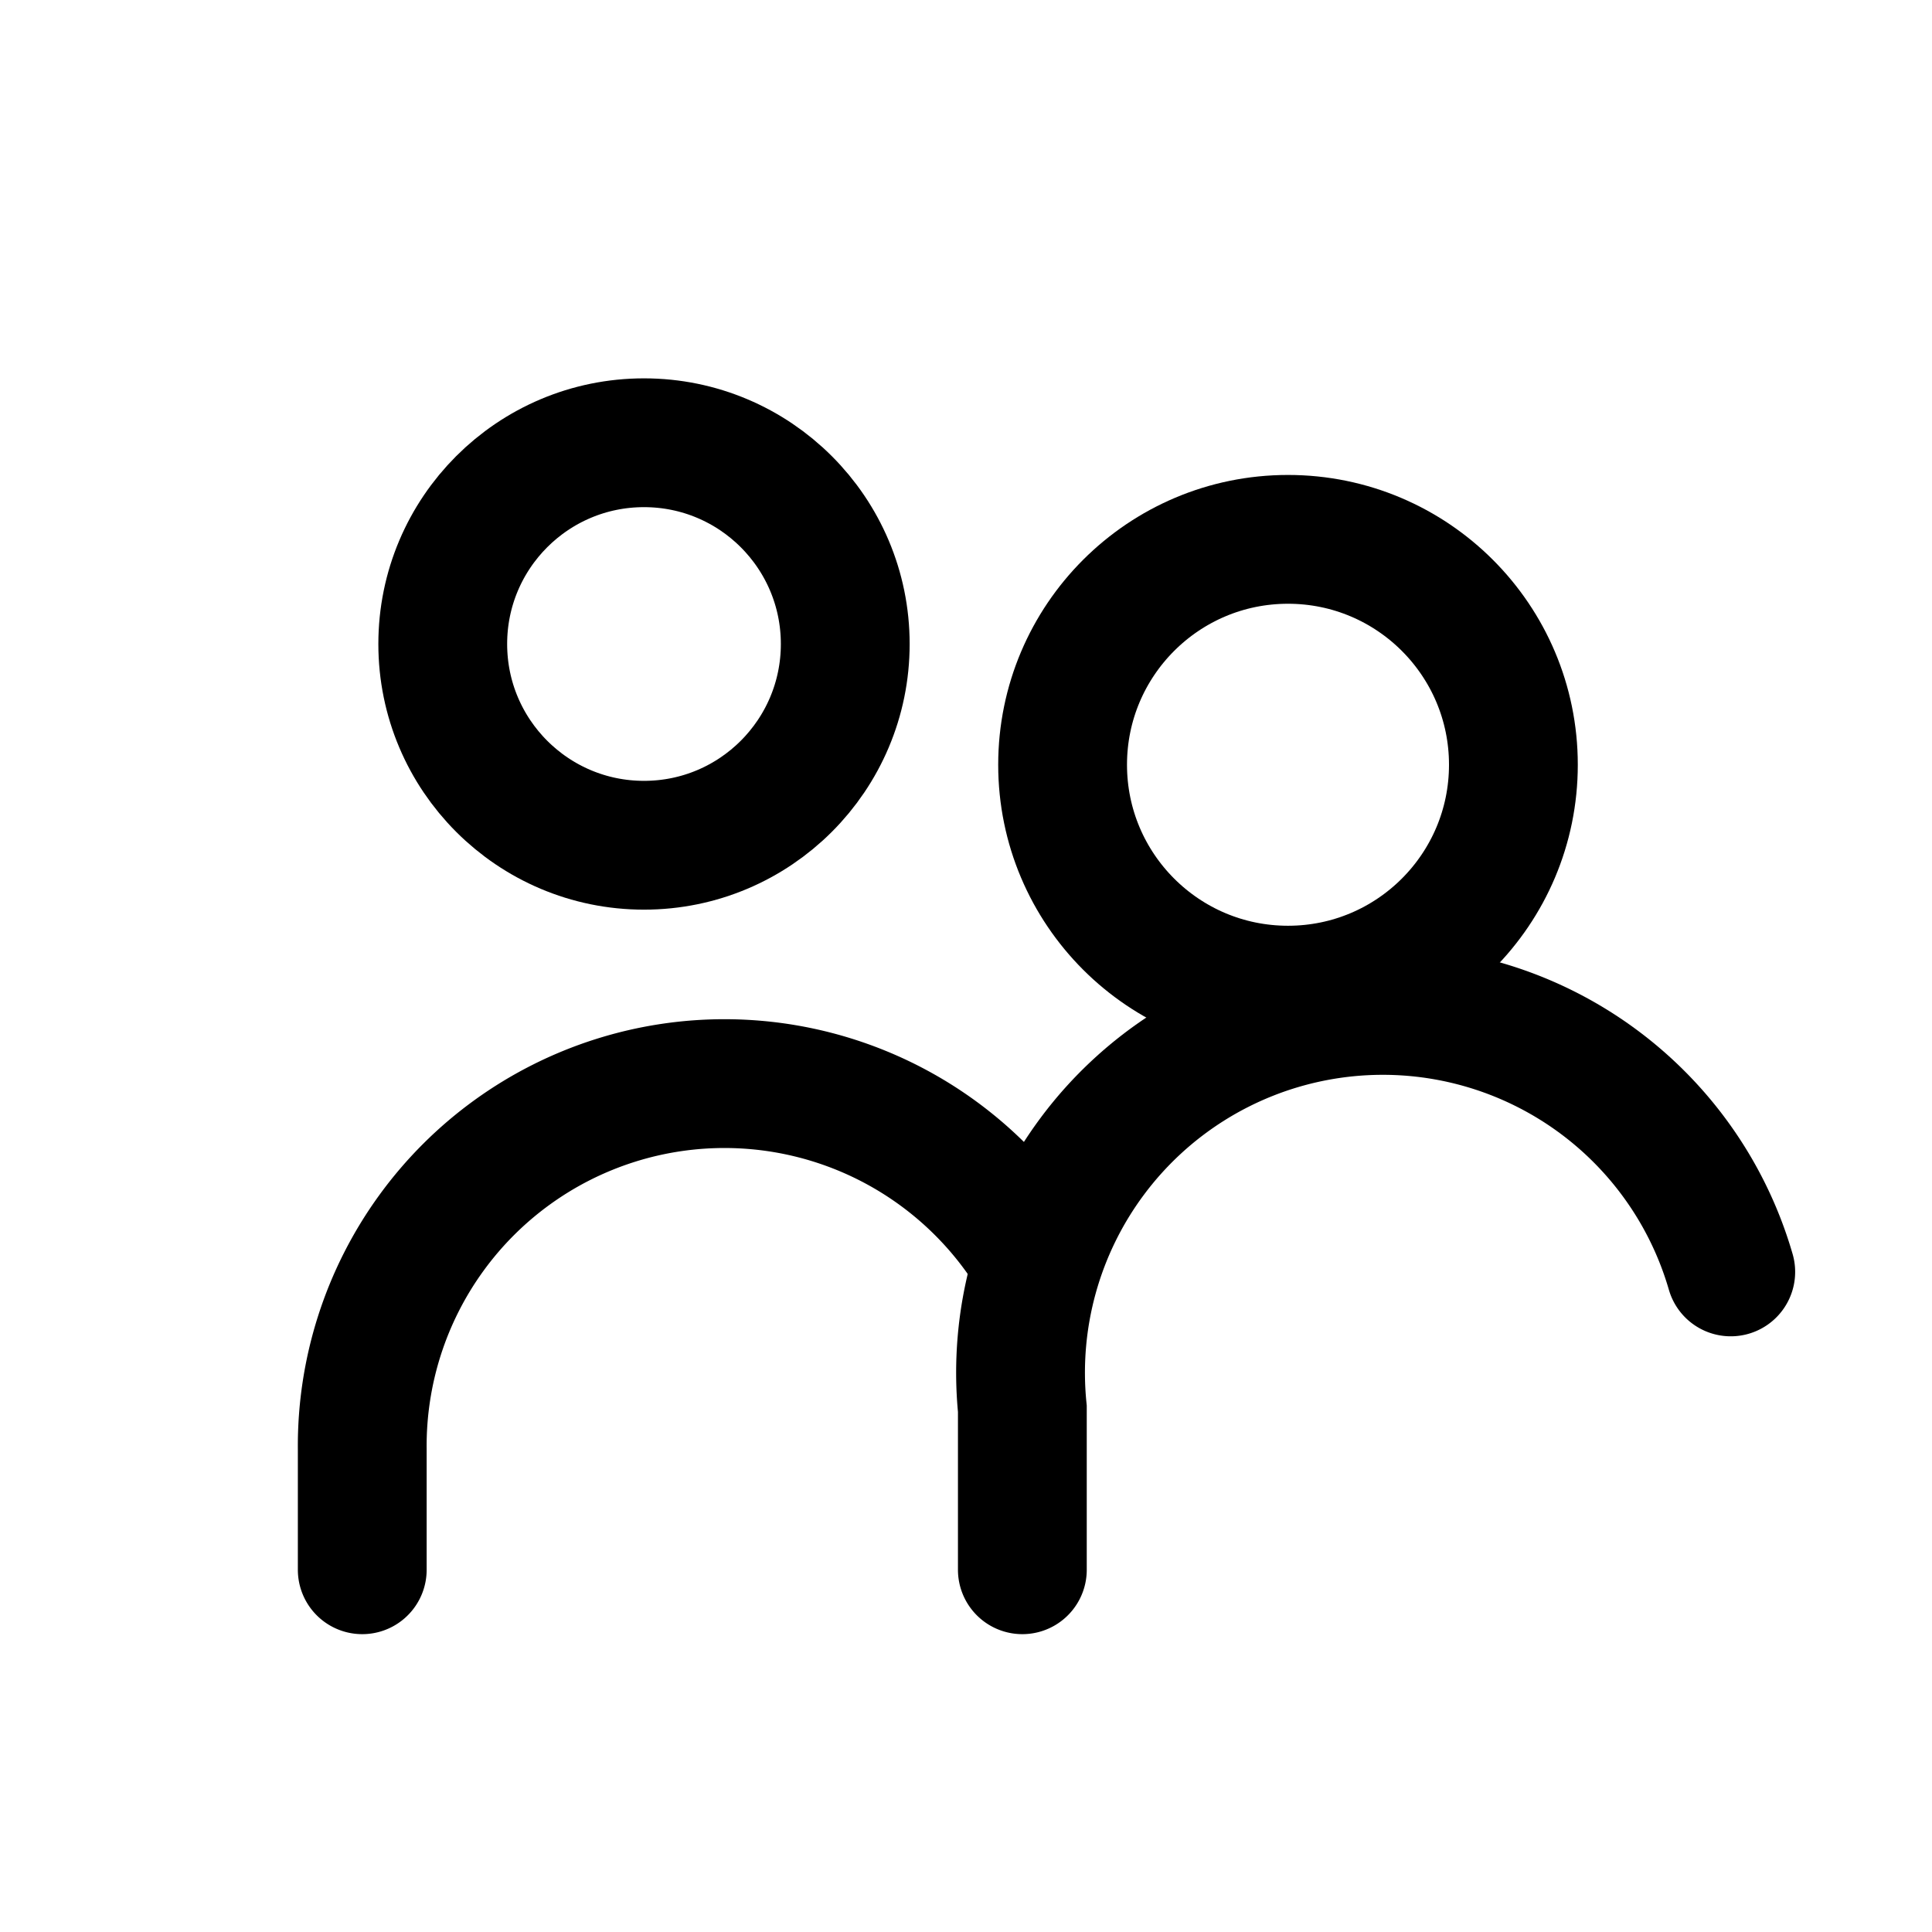
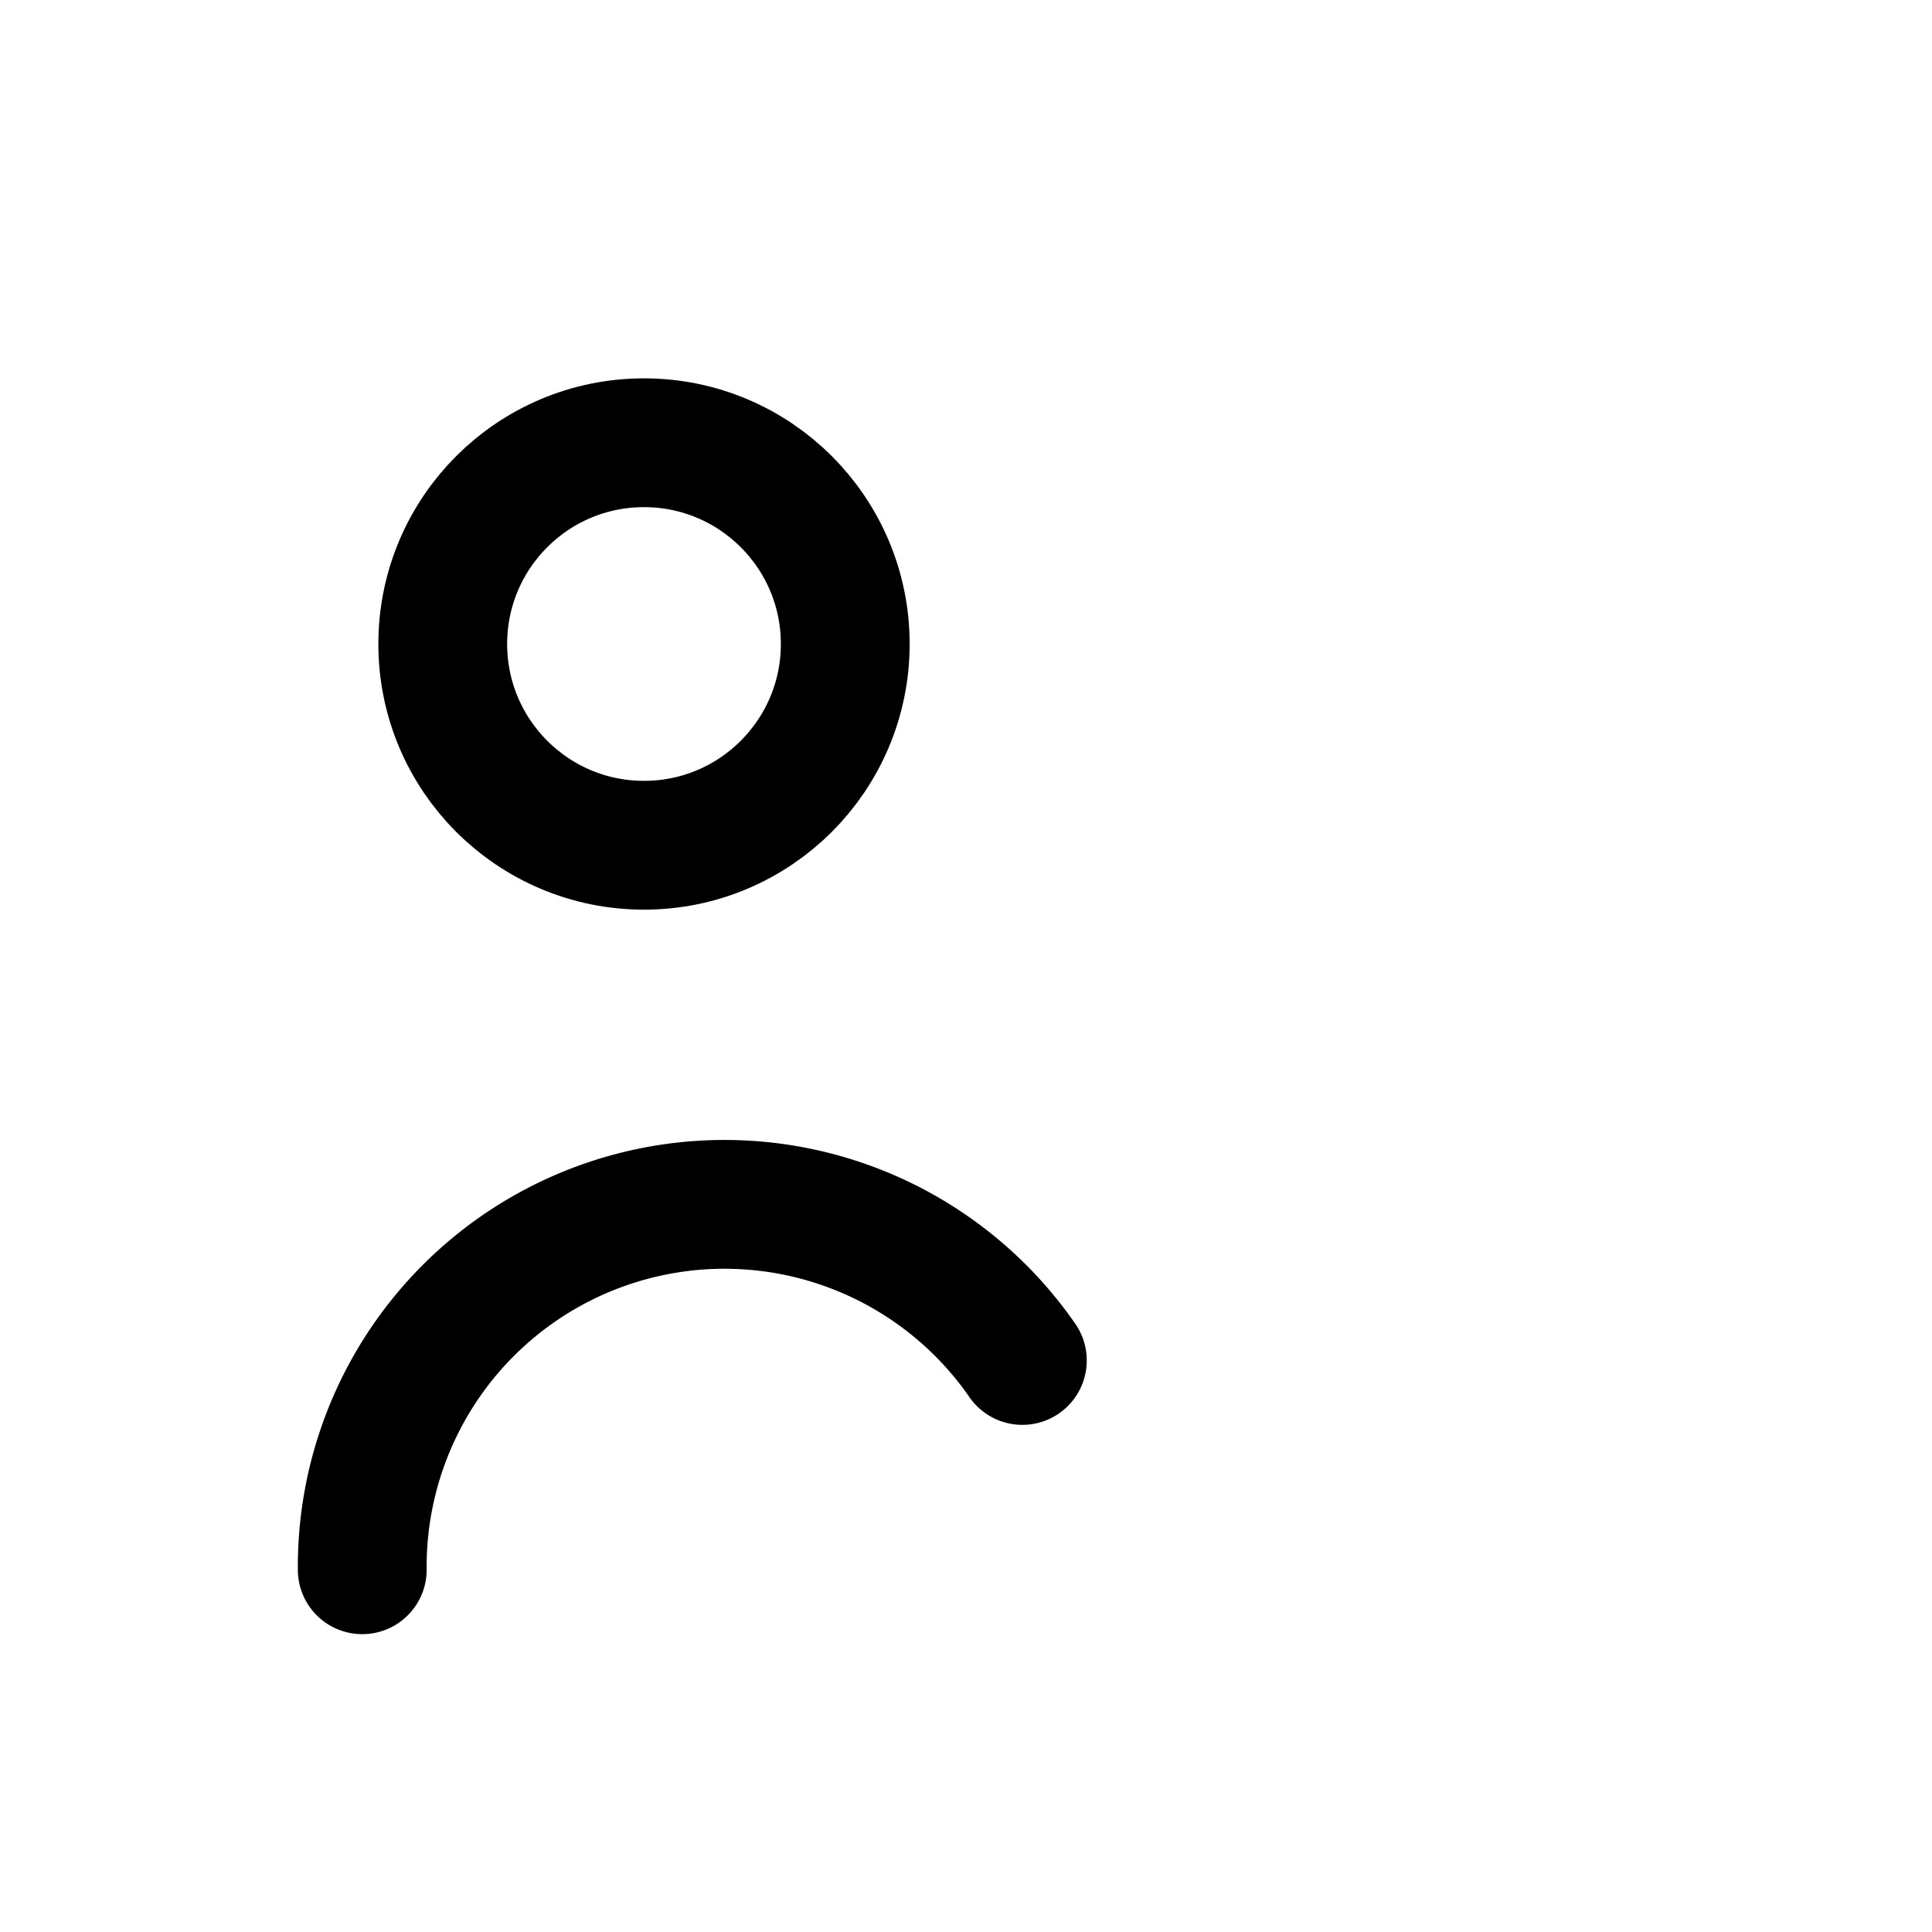
<svg xmlns="http://www.w3.org/2000/svg" width="24" height="24" fill="none" viewBox="0 0 24 24">
  <circle cx="8" cy="8" r="2.5" stroke="currentColor" stroke-width="1.6" />
-   <circle cx="16" cy="9.5" r="2.8" stroke="currentColor" stroke-width="1.6" />
-   <path d="M4.5 19.5v-1.5a4.5 4.5 0 0 1 8.2-2.6" stroke="currentColor" stroke-width="1.6" stroke-linecap="round" />
-   <path d="M12.7 19.5v-2a4.5 4.5 0 0 1 8.8-1.7" stroke="currentColor" stroke-width="1.6" stroke-linecap="round" />
+   <path d="M4.5 19.5a4.5 4.5 0 0 1 8.2-2.6" stroke="currentColor" stroke-width="1.6" stroke-linecap="round" />
</svg>